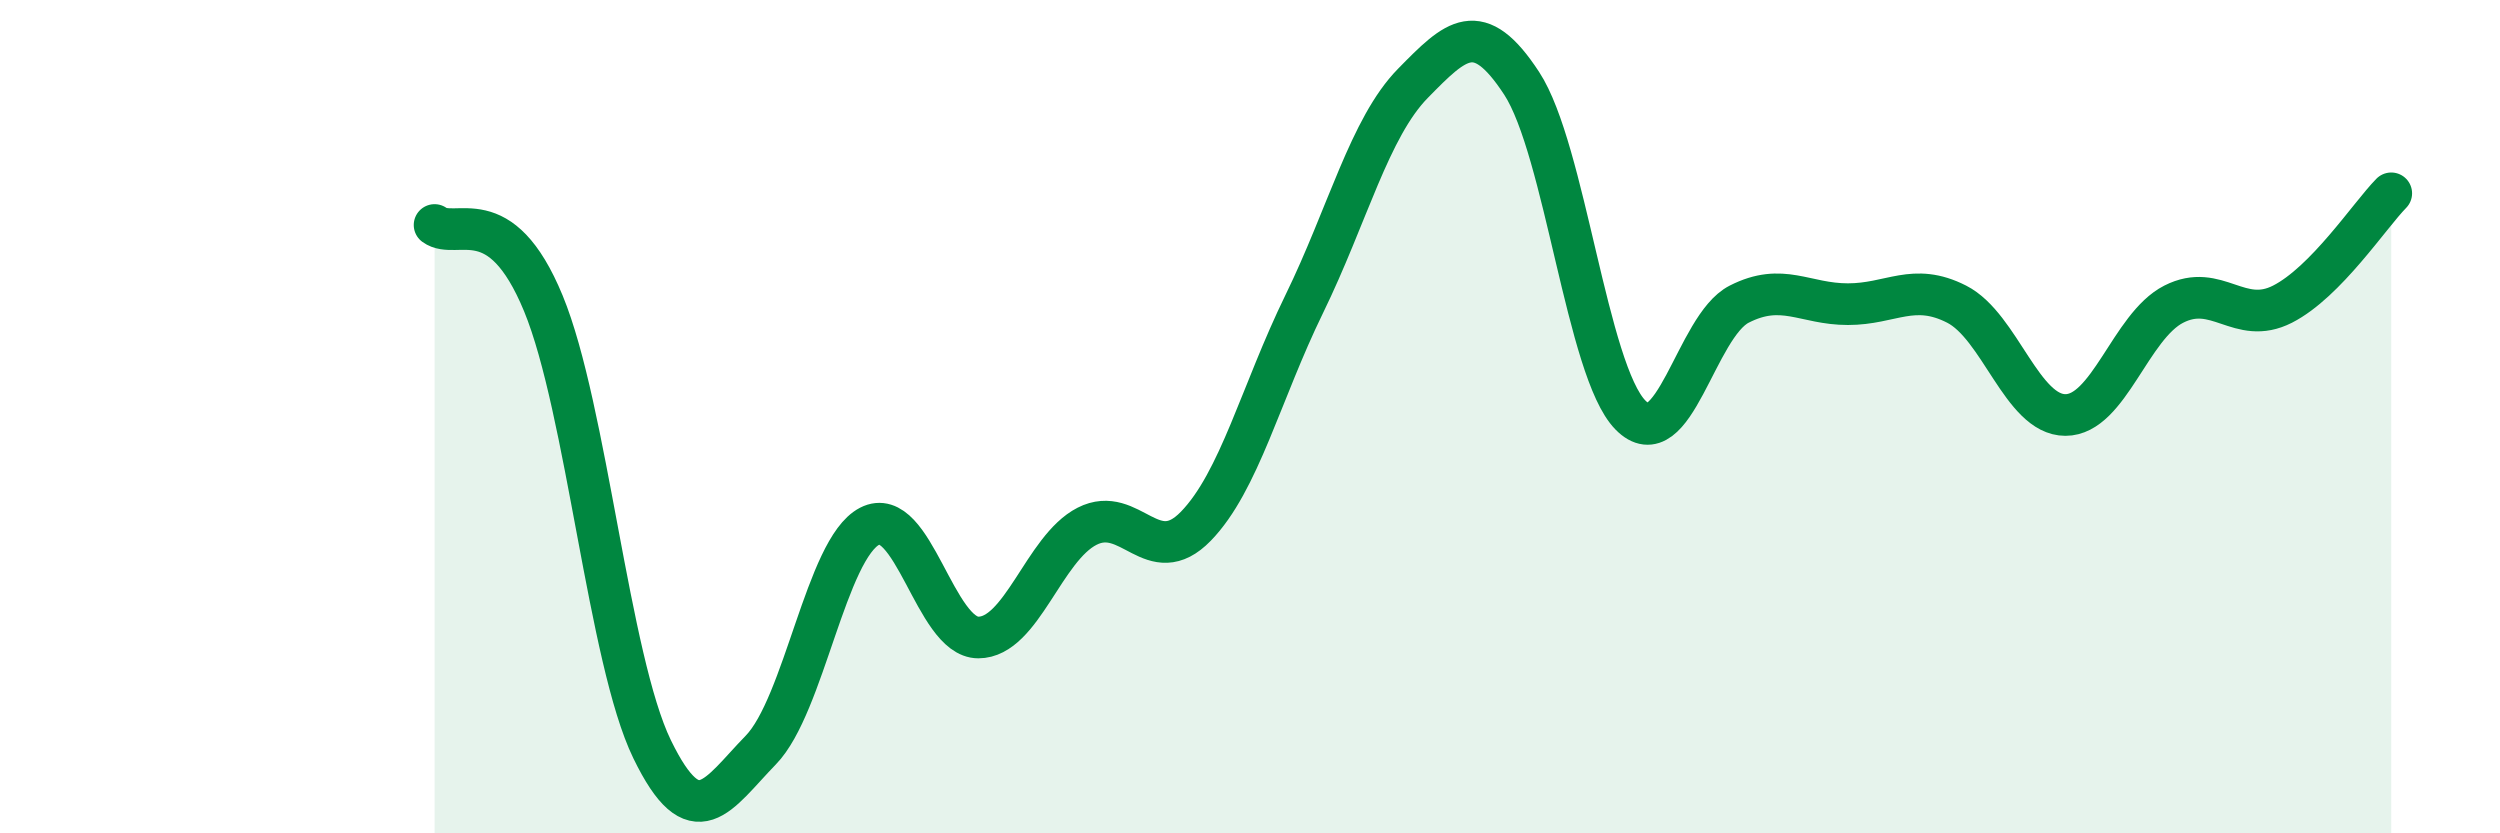
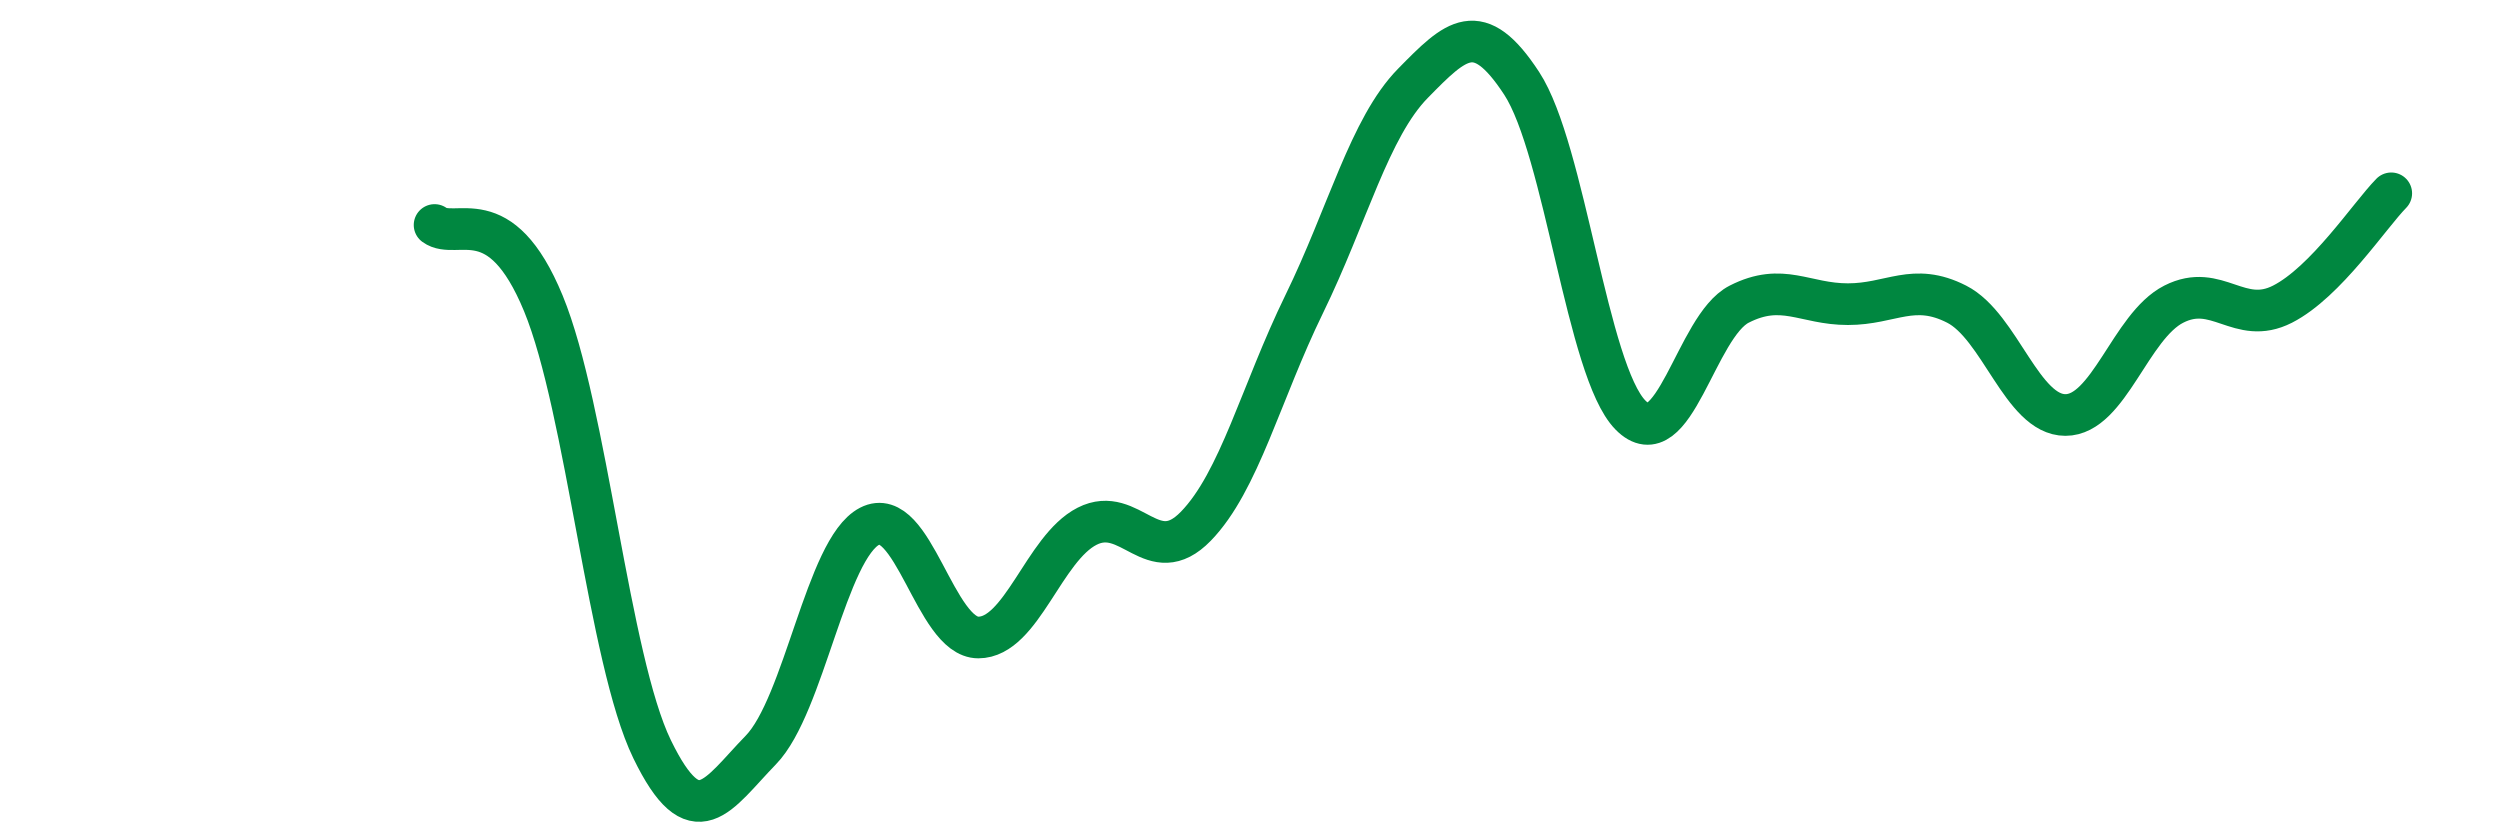
<svg xmlns="http://www.w3.org/2000/svg" width="60" height="20" viewBox="0 0 60 20">
-   <path d="M 10.43,5.4 C 10.95,5.78 12,4.76 13.04,7.28 C 14.08,9.8 14.61,15.84 15.65,17.98 C 16.69,20.12 17.22,19.07 18.26,18 C 19.3,16.93 19.83,13.17 20.87,12.63 C 21.91,12.09 22.44,15.3 23.48,15.3 C 24.52,15.3 25.05,13.16 26.09,12.63 C 27.13,12.1 27.66,13.7 28.7,12.63 C 29.74,11.56 30.26,9.43 31.3,7.3 C 32.34,5.17 32.87,3.06 33.91,2 C 34.95,0.94 35.48,0.41 36.52,2 C 37.56,3.59 38.09,8.9 39.13,9.96 C 40.17,11.02 40.7,7.83 41.74,7.3 C 42.78,6.77 43.31,7.3 44.35,7.3 C 45.39,7.3 45.92,6.77 46.96,7.3 C 48,7.83 48.53,9.96 49.57,9.96 C 50.61,9.96 51.13,7.83 52.17,7.3 C 53.21,6.77 53.74,7.83 54.78,7.3 C 55.82,6.77 56.87,5.17 57.39,4.64L57.39 20L10.43 20Z" fill="#008740" opacity="0.1" stroke-linecap="round" stroke-linejoin="round" />
  <path d="M 10.43,5.4 C 10.95,5.78 12,4.76 13.04,7.28 C 14.08,9.8 14.61,15.84 15.65,17.98 C 16.69,20.12 17.22,19.07 18.26,18 C 19.3,16.93 19.83,13.17 20.87,12.63 C 21.91,12.09 22.44,15.3 23.48,15.3 C 24.52,15.3 25.05,13.16 26.09,12.63 C 27.13,12.1 27.66,13.7 28.7,12.63 C 29.74,11.56 30.26,9.43 31.3,7.3 C 32.34,5.17 32.87,3.06 33.91,2 C 34.95,0.94 35.48,0.41 36.52,2 C 37.56,3.59 38.09,8.9 39.13,9.96 C 40.17,11.02 40.7,7.83 41.74,7.3 C 42.78,6.77 43.31,7.3 44.35,7.3 C 45.39,7.3 45.92,6.77 46.96,7.3 C 48,7.83 48.53,9.96 49.57,9.96 C 50.61,9.96 51.13,7.83 52.17,7.3 C 53.21,6.77 53.74,7.83 54.78,7.3 C 55.82,6.77 56.87,5.17 57.39,4.64" stroke="#008740" stroke-width="1" fill="none" stroke-linecap="round" stroke-linejoin="round" />
</svg>